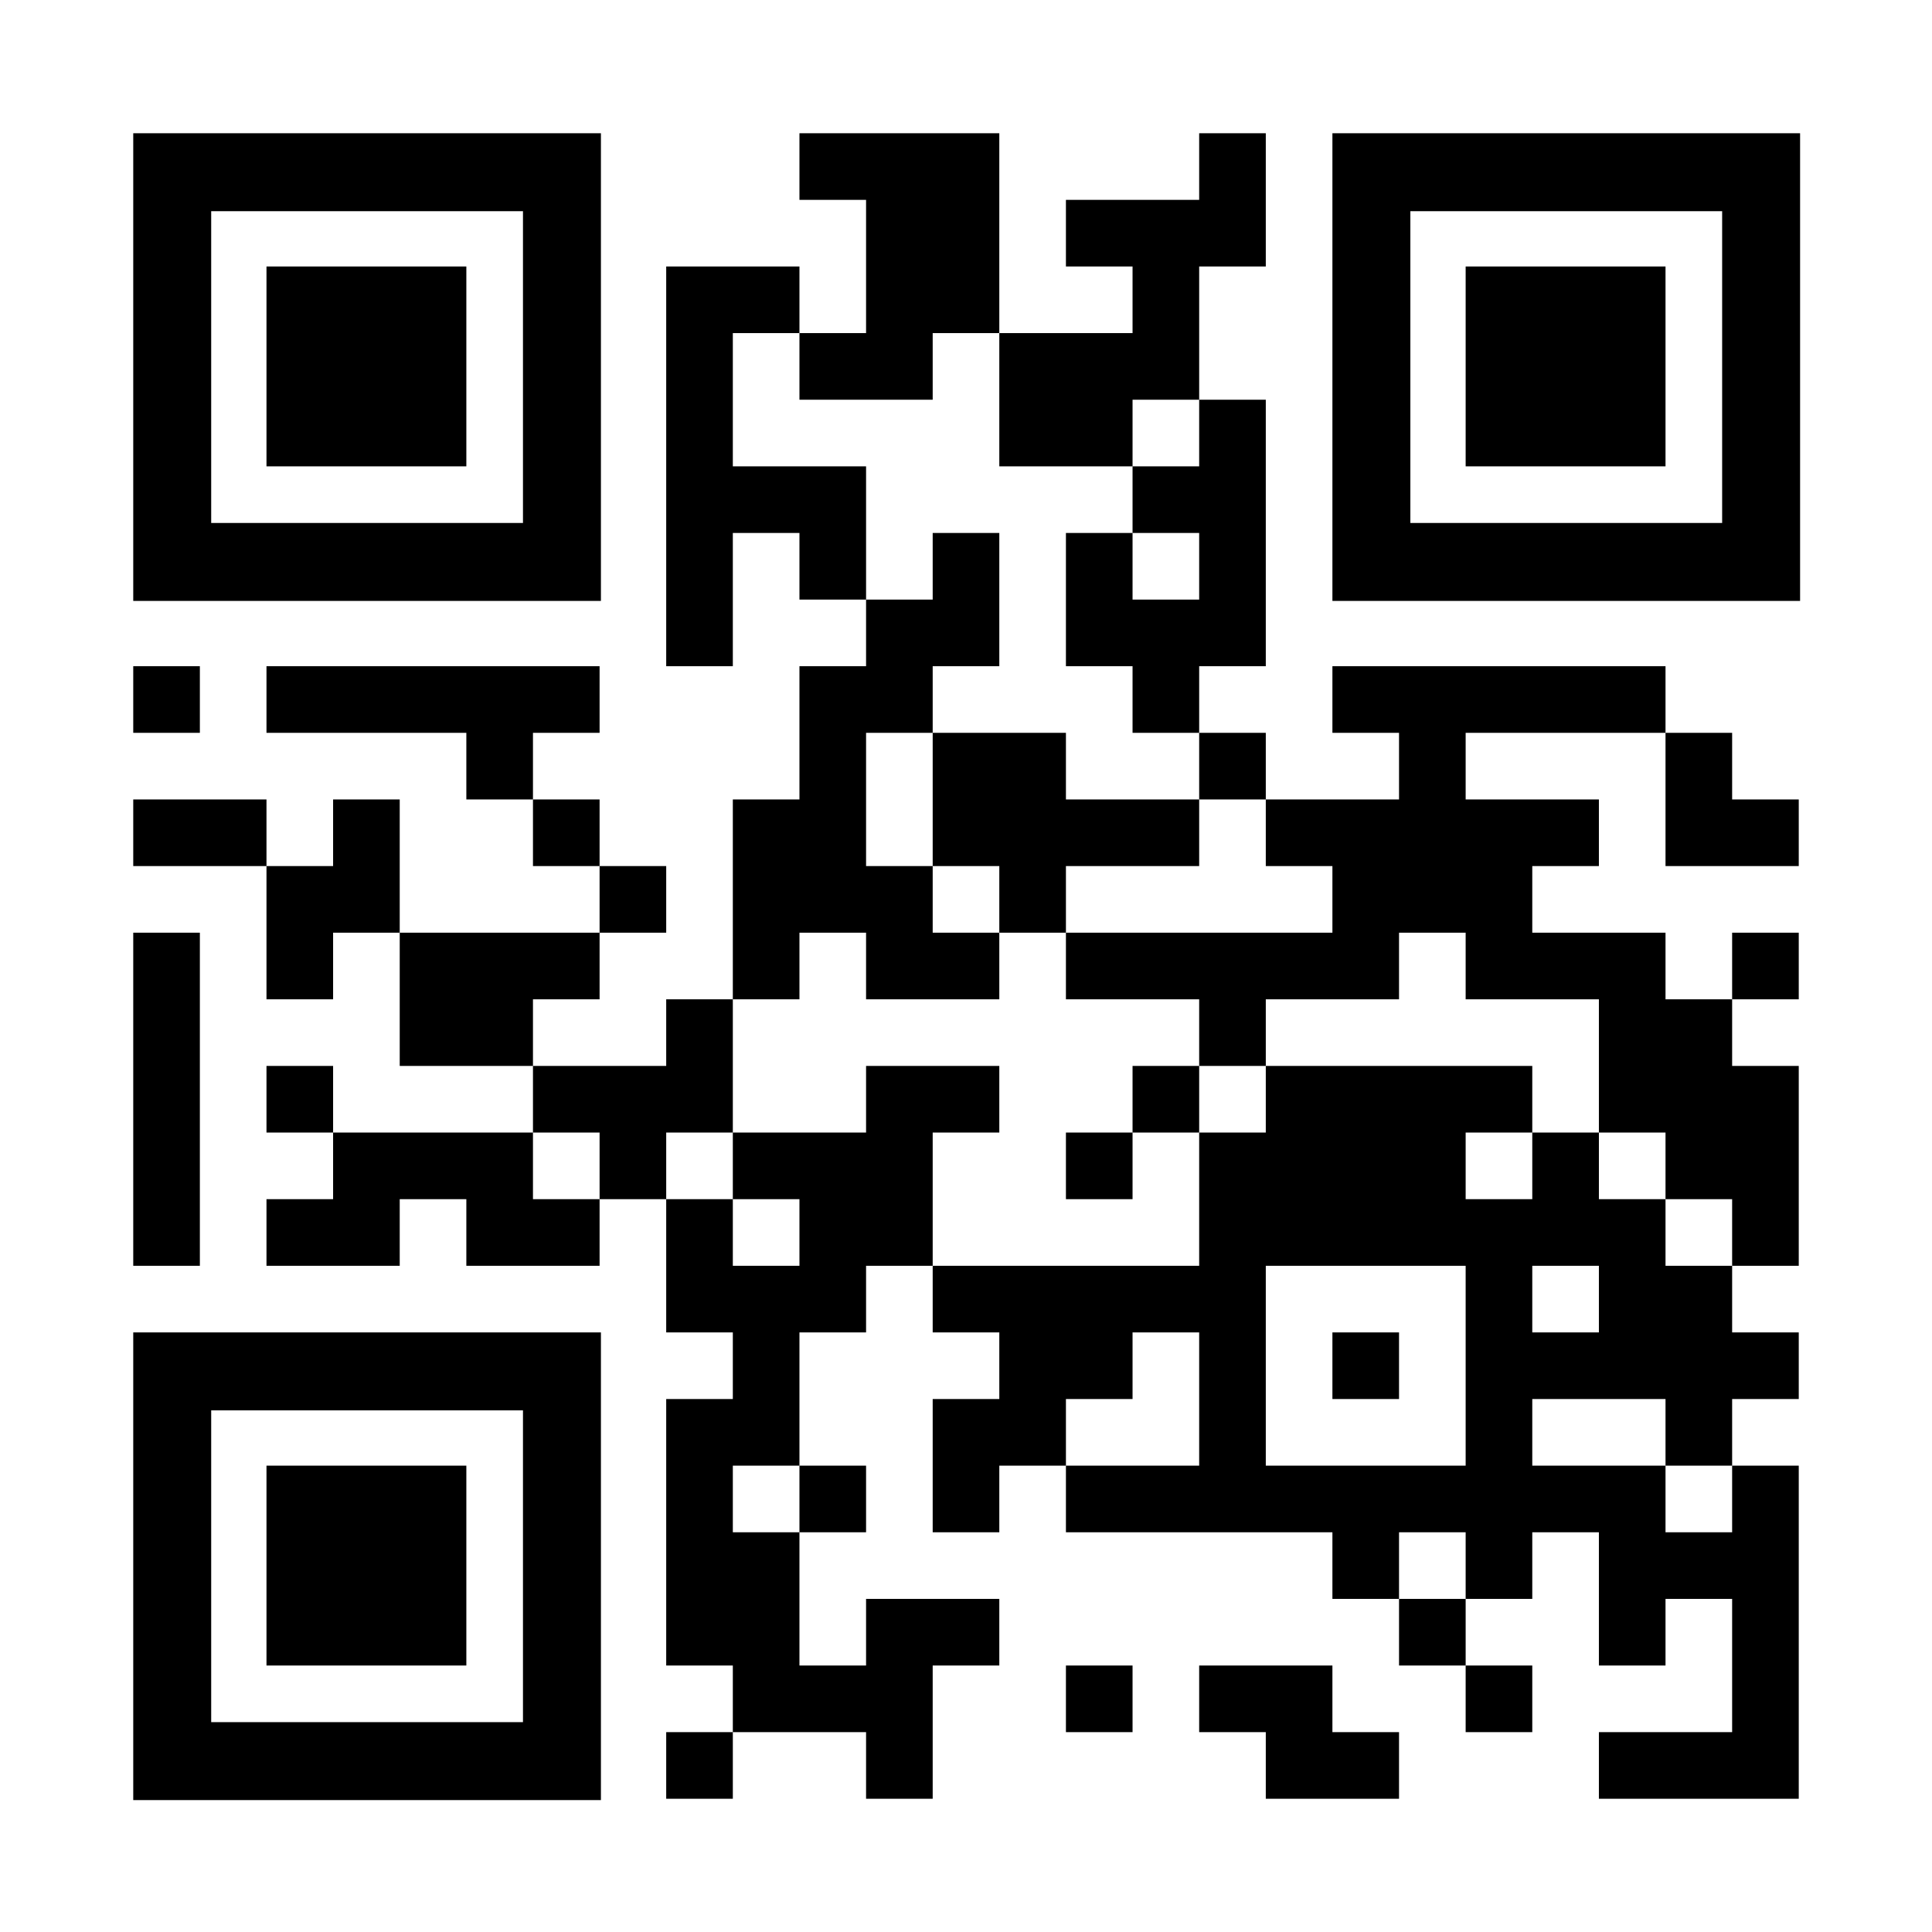
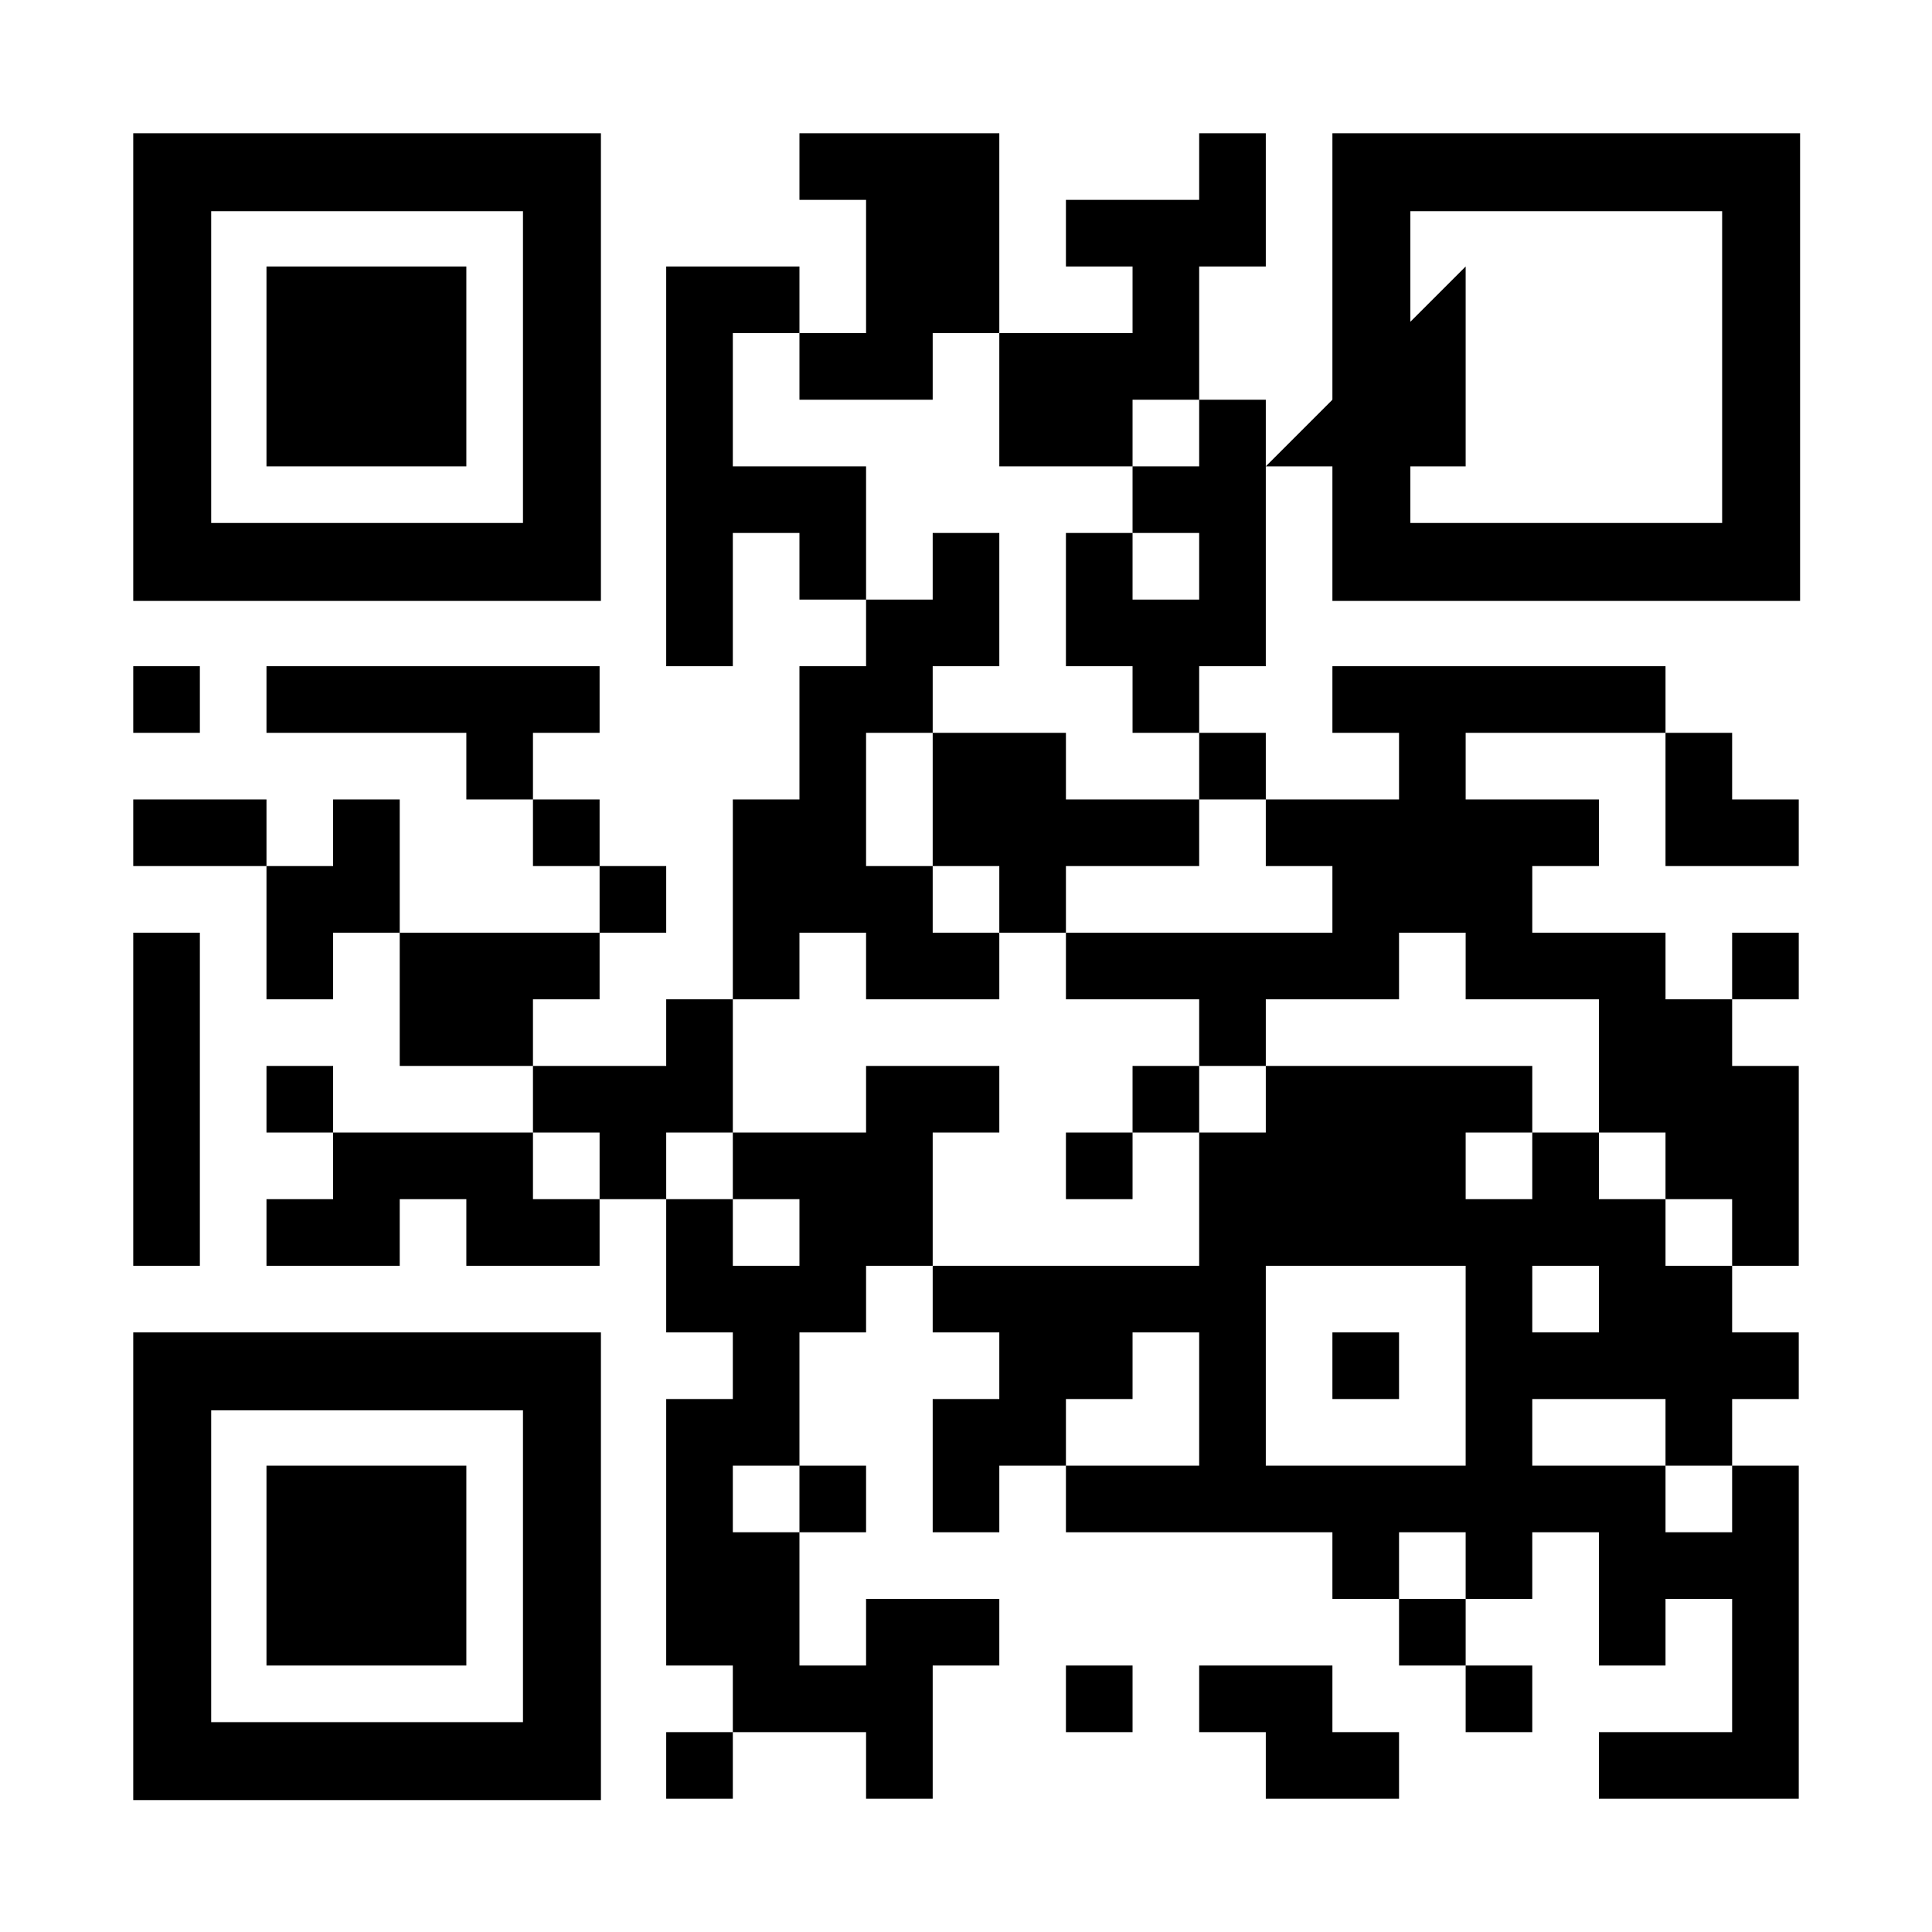
<svg xmlns="http://www.w3.org/2000/svg" shape-rendering="geometricPrecision" class="qrcode" viewBox="0 0 29 29" preserveAspectRatio="xMidYMid" width="340" height="340">
-   <rect fill="#FFFFFF" width="100%" height="100%" />
  <path class="modules" fill="#000000" d="M12 2 m0 0h1v1h-1z M13 2 m0 0h1v1h-1z M14 2 m0 0h1v1h-1z M18 2 m0 0h1v1h-1z M13 3 m0 0h1v1h-1z M14 3 m0 0h1v1h-1z M16 3 m0 0h1v1h-1z M17 3 m0 0h1v1h-1z M18 3 m0 0h1v1h-1z M10 4 m0 0h1v1h-1z M11 4 m0 0h1v1h-1z M13 4 m0 0h1v1h-1z M14 4 m0 0h1v1h-1z M17 4 m0 0h1v1h-1z M10 5 m0 0h1v1h-1z M12 5 m0 0h1v1h-1z M13 5 m0 0h1v1h-1z M15 5 m0 0h1v1h-1z M16 5 m0 0h1v1h-1z M17 5 m0 0h1v1h-1z M10 6 m0 0h1v1h-1z M15 6 m0 0h1v1h-1z M16 6 m0 0h1v1h-1z M18 6 m0 0h1v1h-1z M10 7 m0 0h1v1h-1z M11 7 m0 0h1v1h-1z M12 7 m0 0h1v1h-1z M17 7 m0 0h1v1h-1z M18 7 m0 0h1v1h-1z M10 8 m0 0h1v1h-1z M12 8 m0 0h1v1h-1z M14 8 m0 0h1v1h-1z M16 8 m0 0h1v1h-1z M18 8 m0 0h1v1h-1z M10 9 m0 0h1v1h-1z M13 9 m0 0h1v1h-1z M14 9 m0 0h1v1h-1z M16 9 m0 0h1v1h-1z M17 9 m0 0h1v1h-1z M18 9 m0 0h1v1h-1z M2 10 m0 0h1v1h-1z M4 10 m0 0h1v1h-1z M5 10 m0 0h1v1h-1z M6 10 m0 0h1v1h-1z M7 10 m0 0h1v1h-1z M8 10 m0 0h1v1h-1z M12 10 m0 0h1v1h-1z M13 10 m0 0h1v1h-1z M17 10 m0 0h1v1h-1z M20 10 m0 0h1v1h-1z M21 10 m0 0h1v1h-1z M22 10 m0 0h1v1h-1z M23 10 m0 0h1v1h-1z M24 10 m0 0h1v1h-1z M7 11 m0 0h1v1h-1z M12 11 m0 0h1v1h-1z M14 11 m0 0h1v1h-1z M15 11 m0 0h1v1h-1z M18 11 m0 0h1v1h-1z M21 11 m0 0h1v1h-1z M25 11 m0 0h1v1h-1z M2 12 m0 0h1v1h-1z M3 12 m0 0h1v1h-1z M5 12 m0 0h1v1h-1z M8 12 m0 0h1v1h-1z M11 12 m0 0h1v1h-1z M12 12 m0 0h1v1h-1z M14 12 m0 0h1v1h-1z M15 12 m0 0h1v1h-1z M16 12 m0 0h1v1h-1z M17 12 m0 0h1v1h-1z M19 12 m0 0h1v1h-1z M20 12 m0 0h1v1h-1z M21 12 m0 0h1v1h-1z M22 12 m0 0h1v1h-1z M23 12 m0 0h1v1h-1z M25 12 m0 0h1v1h-1z M26 12 m0 0h1v1h-1z M4 13 m0 0h1v1h-1z M5 13 m0 0h1v1h-1z M9 13 m0 0h1v1h-1z M11 13 m0 0h1v1h-1z M12 13 m0 0h1v1h-1z M13 13 m0 0h1v1h-1z M15 13 m0 0h1v1h-1z M20 13 m0 0h1v1h-1z M21 13 m0 0h1v1h-1z M22 13 m0 0h1v1h-1z M2 14 m0 0h1v1h-1z M4 14 m0 0h1v1h-1z M6 14 m0 0h1v1h-1z M7 14 m0 0h1v1h-1z M8 14 m0 0h1v1h-1z M11 14 m0 0h1v1h-1z M13 14 m0 0h1v1h-1z M14 14 m0 0h1v1h-1z M16 14 m0 0h1v1h-1z M17 14 m0 0h1v1h-1z M18 14 m0 0h1v1h-1z M19 14 m0 0h1v1h-1z M20 14 m0 0h1v1h-1z M22 14 m0 0h1v1h-1z M23 14 m0 0h1v1h-1z M24 14 m0 0h1v1h-1z M26 14 m0 0h1v1h-1z M2 15 m0 0h1v1h-1z M6 15 m0 0h1v1h-1z M7 15 m0 0h1v1h-1z M10 15 m0 0h1v1h-1z M18 15 m0 0h1v1h-1z M24 15 m0 0h1v1h-1z M25 15 m0 0h1v1h-1z M2 16 m0 0h1v1h-1z M4 16 m0 0h1v1h-1z M8 16 m0 0h1v1h-1z M9 16 m0 0h1v1h-1z M10 16 m0 0h1v1h-1z M13 16 m0 0h1v1h-1z M14 16 m0 0h1v1h-1z M17 16 m0 0h1v1h-1z M19 16 m0 0h1v1h-1z M20 16 m0 0h1v1h-1z M21 16 m0 0h1v1h-1z M22 16 m0 0h1v1h-1z M24 16 m0 0h1v1h-1z M25 16 m0 0h1v1h-1z M26 16 m0 0h1v1h-1z M2 17 m0 0h1v1h-1z M5 17 m0 0h1v1h-1z M6 17 m0 0h1v1h-1z M7 17 m0 0h1v1h-1z M9 17 m0 0h1v1h-1z M11 17 m0 0h1v1h-1z M12 17 m0 0h1v1h-1z M13 17 m0 0h1v1h-1z M16 17 m0 0h1v1h-1z M18 17 m0 0h1v1h-1z M19 17 m0 0h1v1h-1z M20 17 m0 0h1v1h-1z M21 17 m0 0h1v1h-1z M23 17 m0 0h1v1h-1z M25 17 m0 0h1v1h-1z M26 17 m0 0h1v1h-1z M2 18 m0 0h1v1h-1z M4 18 m0 0h1v1h-1z M5 18 m0 0h1v1h-1z M7 18 m0 0h1v1h-1z M8 18 m0 0h1v1h-1z M10 18 m0 0h1v1h-1z M12 18 m0 0h1v1h-1z M13 18 m0 0h1v1h-1z M18 18 m0 0h1v1h-1z M19 18 m0 0h1v1h-1z M20 18 m0 0h1v1h-1z M21 18 m0 0h1v1h-1z M22 18 m0 0h1v1h-1z M23 18 m0 0h1v1h-1z M24 18 m0 0h1v1h-1z M26 18 m0 0h1v1h-1z M10 19 m0 0h1v1h-1z M11 19 m0 0h1v1h-1z M12 19 m0 0h1v1h-1z M14 19 m0 0h1v1h-1z M15 19 m0 0h1v1h-1z M16 19 m0 0h1v1h-1z M17 19 m0 0h1v1h-1z M18 19 m0 0h1v1h-1z M22 19 m0 0h1v1h-1z M24 19 m0 0h1v1h-1z M25 19 m0 0h1v1h-1z M11 20 m0 0h1v1h-1z M15 20 m0 0h1v1h-1z M16 20 m0 0h1v1h-1z M18 20 m0 0h1v1h-1z M20 20 m0 0h1v1h-1z M22 20 m0 0h1v1h-1z M23 20 m0 0h1v1h-1z M24 20 m0 0h1v1h-1z M25 20 m0 0h1v1h-1z M26 20 m0 0h1v1h-1z M10 21 m0 0h1v1h-1z M11 21 m0 0h1v1h-1z M14 21 m0 0h1v1h-1z M15 21 m0 0h1v1h-1z M18 21 m0 0h1v1h-1z M22 21 m0 0h1v1h-1z M25 21 m0 0h1v1h-1z M10 22 m0 0h1v1h-1z M12 22 m0 0h1v1h-1z M14 22 m0 0h1v1h-1z M16 22 m0 0h1v1h-1z M17 22 m0 0h1v1h-1z M18 22 m0 0h1v1h-1z M19 22 m0 0h1v1h-1z M20 22 m0 0h1v1h-1z M21 22 m0 0h1v1h-1z M22 22 m0 0h1v1h-1z M23 22 m0 0h1v1h-1z M24 22 m0 0h1v1h-1z M26 22 m0 0h1v1h-1z M10 23 m0 0h1v1h-1z M11 23 m0 0h1v1h-1z M20 23 m0 0h1v1h-1z M22 23 m0 0h1v1h-1z M24 23 m0 0h1v1h-1z M25 23 m0 0h1v1h-1z M26 23 m0 0h1v1h-1z M10 24 m0 0h1v1h-1z M11 24 m0 0h1v1h-1z M13 24 m0 0h1v1h-1z M14 24 m0 0h1v1h-1z M21 24 m0 0h1v1h-1z M24 24 m0 0h1v1h-1z M26 24 m0 0h1v1h-1z M11 25 m0 0h1v1h-1z M12 25 m0 0h1v1h-1z M13 25 m0 0h1v1h-1z M16 25 m0 0h1v1h-1z M18 25 m0 0h1v1h-1z M19 25 m0 0h1v1h-1z M22 25 m0 0h1v1h-1z M26 25 m0 0h1v1h-1z M10 26 m0 0h1v1h-1z M13 26 m0 0h1v1h-1z M19 26 m0 0h1v1h-1z M20 26 m0 0h1v1h-1z M24 26 m0 0h1v1h-1z M25 26 m0 0h1v1h-1z M26 26 m0 0h1v1h-1z" />
  <path class="outer" fill="#000000" d="M2 2 m0 0h7.02v7.02h-7.02zm1.17 1.17v4.68h4.68v-4.68z" />
  <path class="inner" fill="#000000" d="M2 2 m2 2h3v3h-3z" />
  <path class="outer" fill="#000000" d="M2 20 m0 0h7.02v7.02h-7.02zm1.17 1.17v4.68h4.68v-4.68z" />
  <path class="inner" fill="#000000" d="M2 20 m2 2h3v3h-3z" />
  <path class="outer" fill="#000000" d="M20 2 m0 0h7.02v7.02h-7.02zm1.17 1.17v4.68h4.68v-4.68z" />
-   <path class="inner" fill="#000000" d="M20 2 m2 2h3v3h-3z" />
+   <path class="inner" fill="#000000" d="M20 2 m2 2v3h-3z" />
</svg>